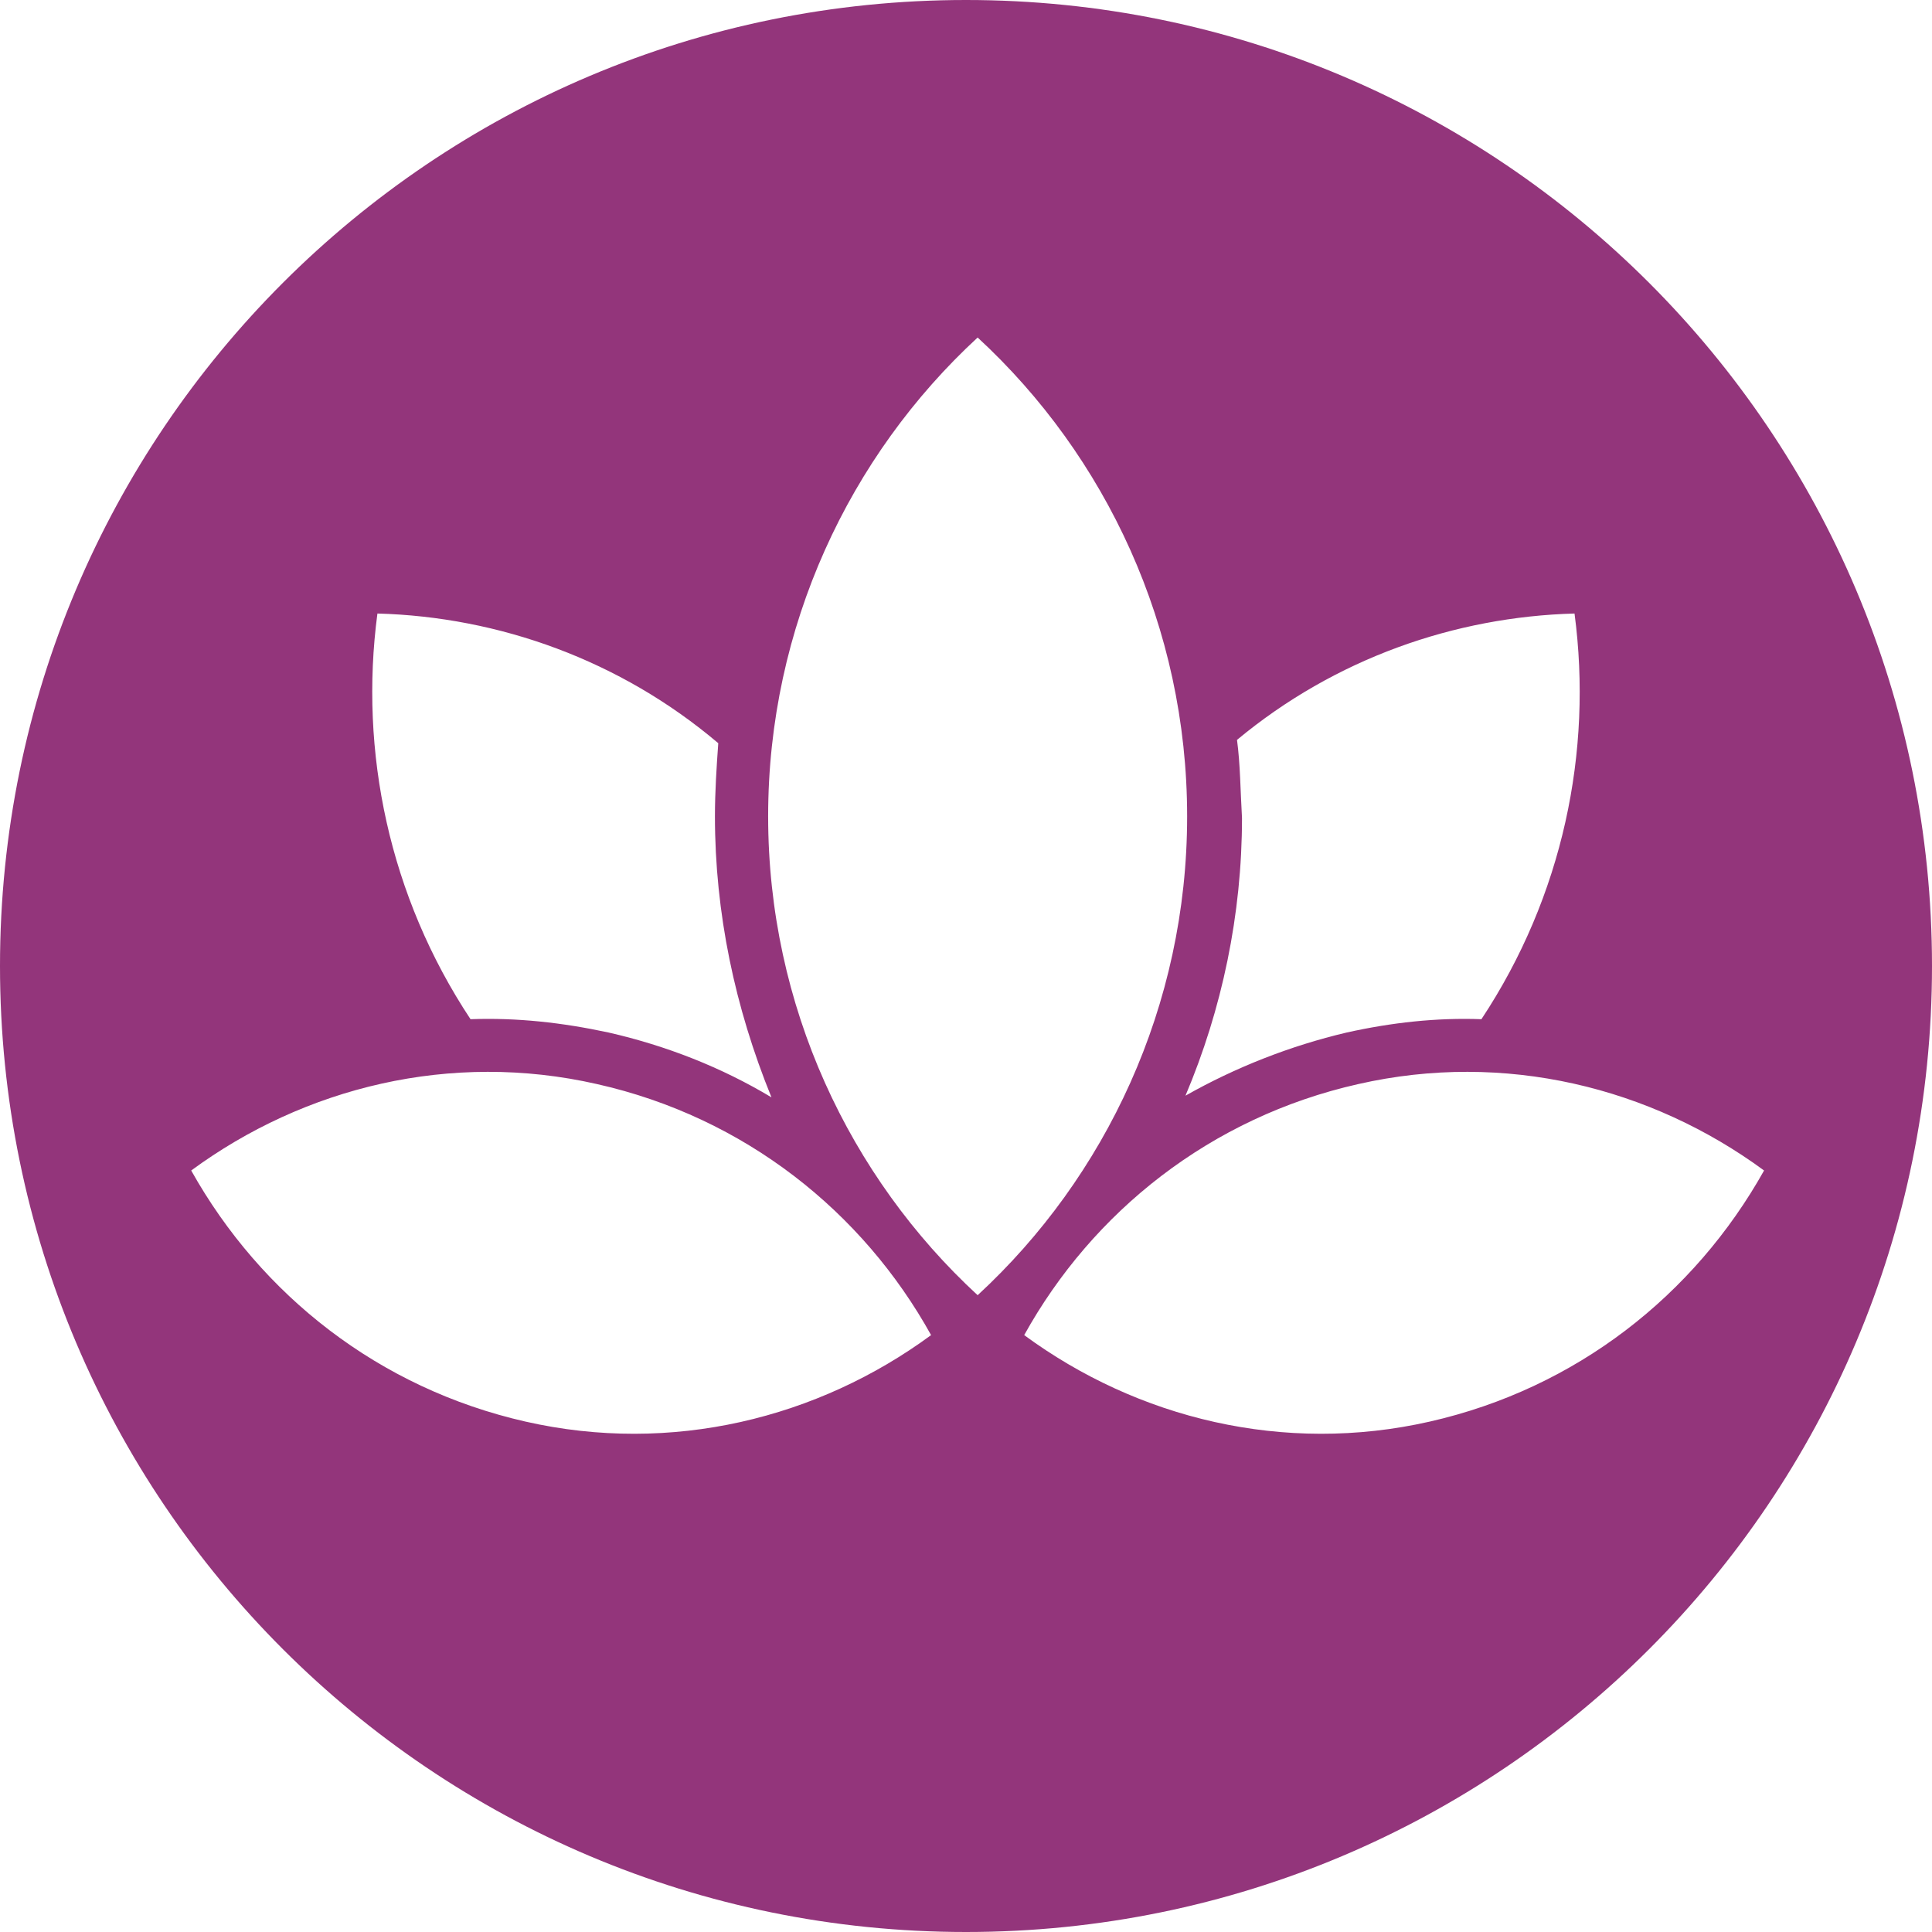
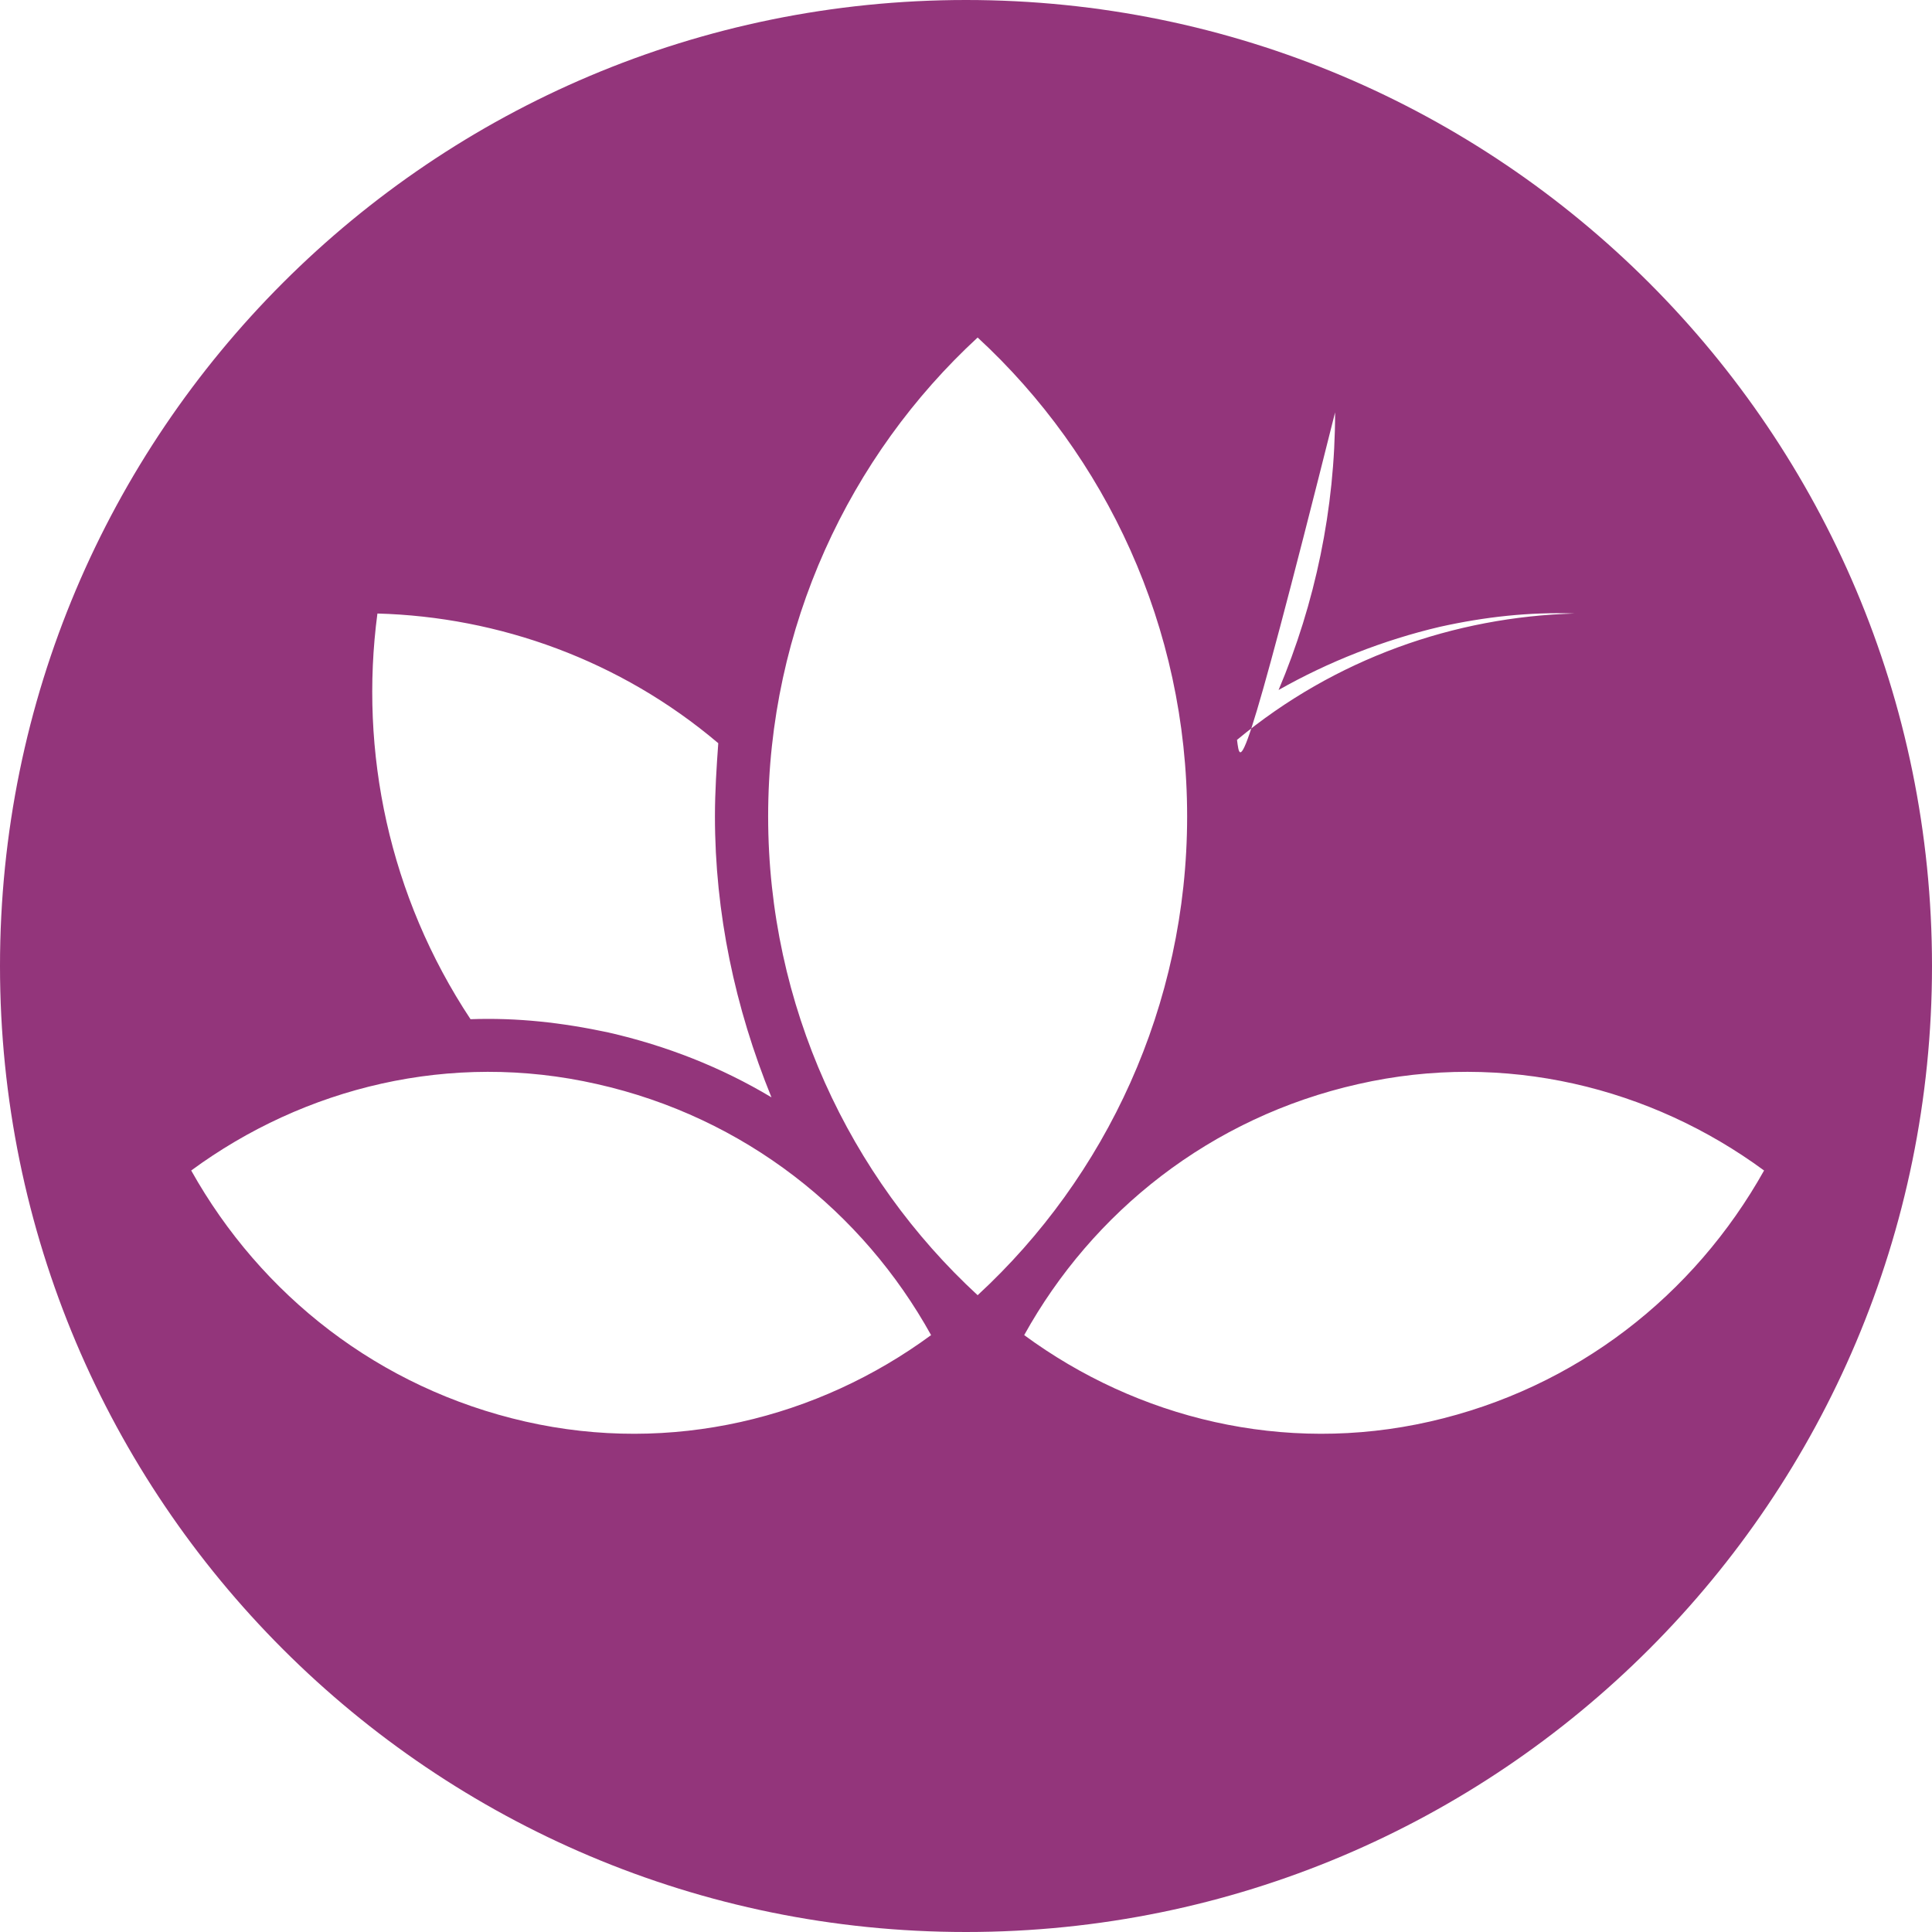
<svg xmlns="http://www.w3.org/2000/svg" version="1.1" id="Слой_1" x="0px" y="0px" viewBox="0 0 116.2 116.2" style="enable-background:new 0 0 116.2 116.2;" xml:space="preserve">
  <style type="text/css">
	.st0{fill-rule:evenodd;clip-rule:evenodd;fill:#93357B;}
</style>
  <g>
-     <path class="st0" d="M56,80.3c-6.8,5-15.6,7.2-24.4,5.2c-8.8-2-15.9-7.6-20.1-15.1c6.8-5,15.6-7.2,24.4-5.2   C44.8,67.2,51.9,72.9,56,80.3z M43.2,44.7c-5.9-5-13.2-7.6-20.5-7.8c-1.1,8.3,0.7,17,5.6,24.4c2.8-0.1,5.5,0.2,8.3,0.8   c3.5,0.8,6.8,2.1,9.8,3.9C44.2,60.6,43,54.9,43,49.1C43,47.6,43.1,46.1,43.2,44.7z M58.8,77.9c7.7-7.1,12.6-17.4,12.6-28.8   c0-11.4-4.9-21.7-12.6-28.8c-7.7,7.1-12.6,17.4-12.6,28.8C46.2,60.5,51.1,70.8,58.8,77.9z M74.4,44.5c5.9-4.9,13.1-7.4,20.3-7.6   c1.1,8.3-0.7,17-5.6,24.4c-2.7-0.1-5.4,0.2-8.1,0.8c-3.4,0.8-6.7,2.1-9.7,3.8c2.2-5.2,3.4-10.9,3.4-16.7   C74.6,47.5,74.6,46,74.4,44.5z M61.6,80.3c6.8,5,15.6,7.2,24.4,5.2c8.8-2,15.9-7.6,20.1-15.1c-6.8-5-15.6-7.2-24.4-5.2   C72.8,67.2,65.7,72.9,61.6,80.3z M58.1,0c32.1,0,58.1,26,58.1,58.1s-26,58.1-58.1,58.1S0,90.2,0,58.1S26,0,58.1,0z" />
+     <path class="st0" d="M56,80.3c-6.8,5-15.6,7.2-24.4,5.2c-8.8-2-15.9-7.6-20.1-15.1c6.8-5,15.6-7.2,24.4-5.2   C44.8,67.2,51.9,72.9,56,80.3z M43.2,44.7c-5.9-5-13.2-7.6-20.5-7.8c-1.1,8.3,0.7,17,5.6,24.4c2.8-0.1,5.5,0.2,8.3,0.8   c3.5,0.8,6.8,2.1,9.8,3.9C44.2,60.6,43,54.9,43,49.1C43,47.6,43.1,46.1,43.2,44.7z M58.8,77.9c7.7-7.1,12.6-17.4,12.6-28.8   c0-11.4-4.9-21.7-12.6-28.8c-7.7,7.1-12.6,17.4-12.6,28.8C46.2,60.5,51.1,70.8,58.8,77.9z M74.4,44.5c5.9-4.9,13.1-7.4,20.3-7.6   c-2.7-0.1-5.4,0.2-8.1,0.8c-3.4,0.8-6.7,2.1-9.7,3.8c2.2-5.2,3.4-10.9,3.4-16.7   C74.6,47.5,74.6,46,74.4,44.5z M61.6,80.3c6.8,5,15.6,7.2,24.4,5.2c8.8-2,15.9-7.6,20.1-15.1c-6.8-5-15.6-7.2-24.4-5.2   C72.8,67.2,65.7,72.9,61.6,80.3z M58.1,0c32.1,0,58.1,26,58.1,58.1s-26,58.1-58.1,58.1S0,90.2,0,58.1S26,0,58.1,0z" />
  </g>
</svg>